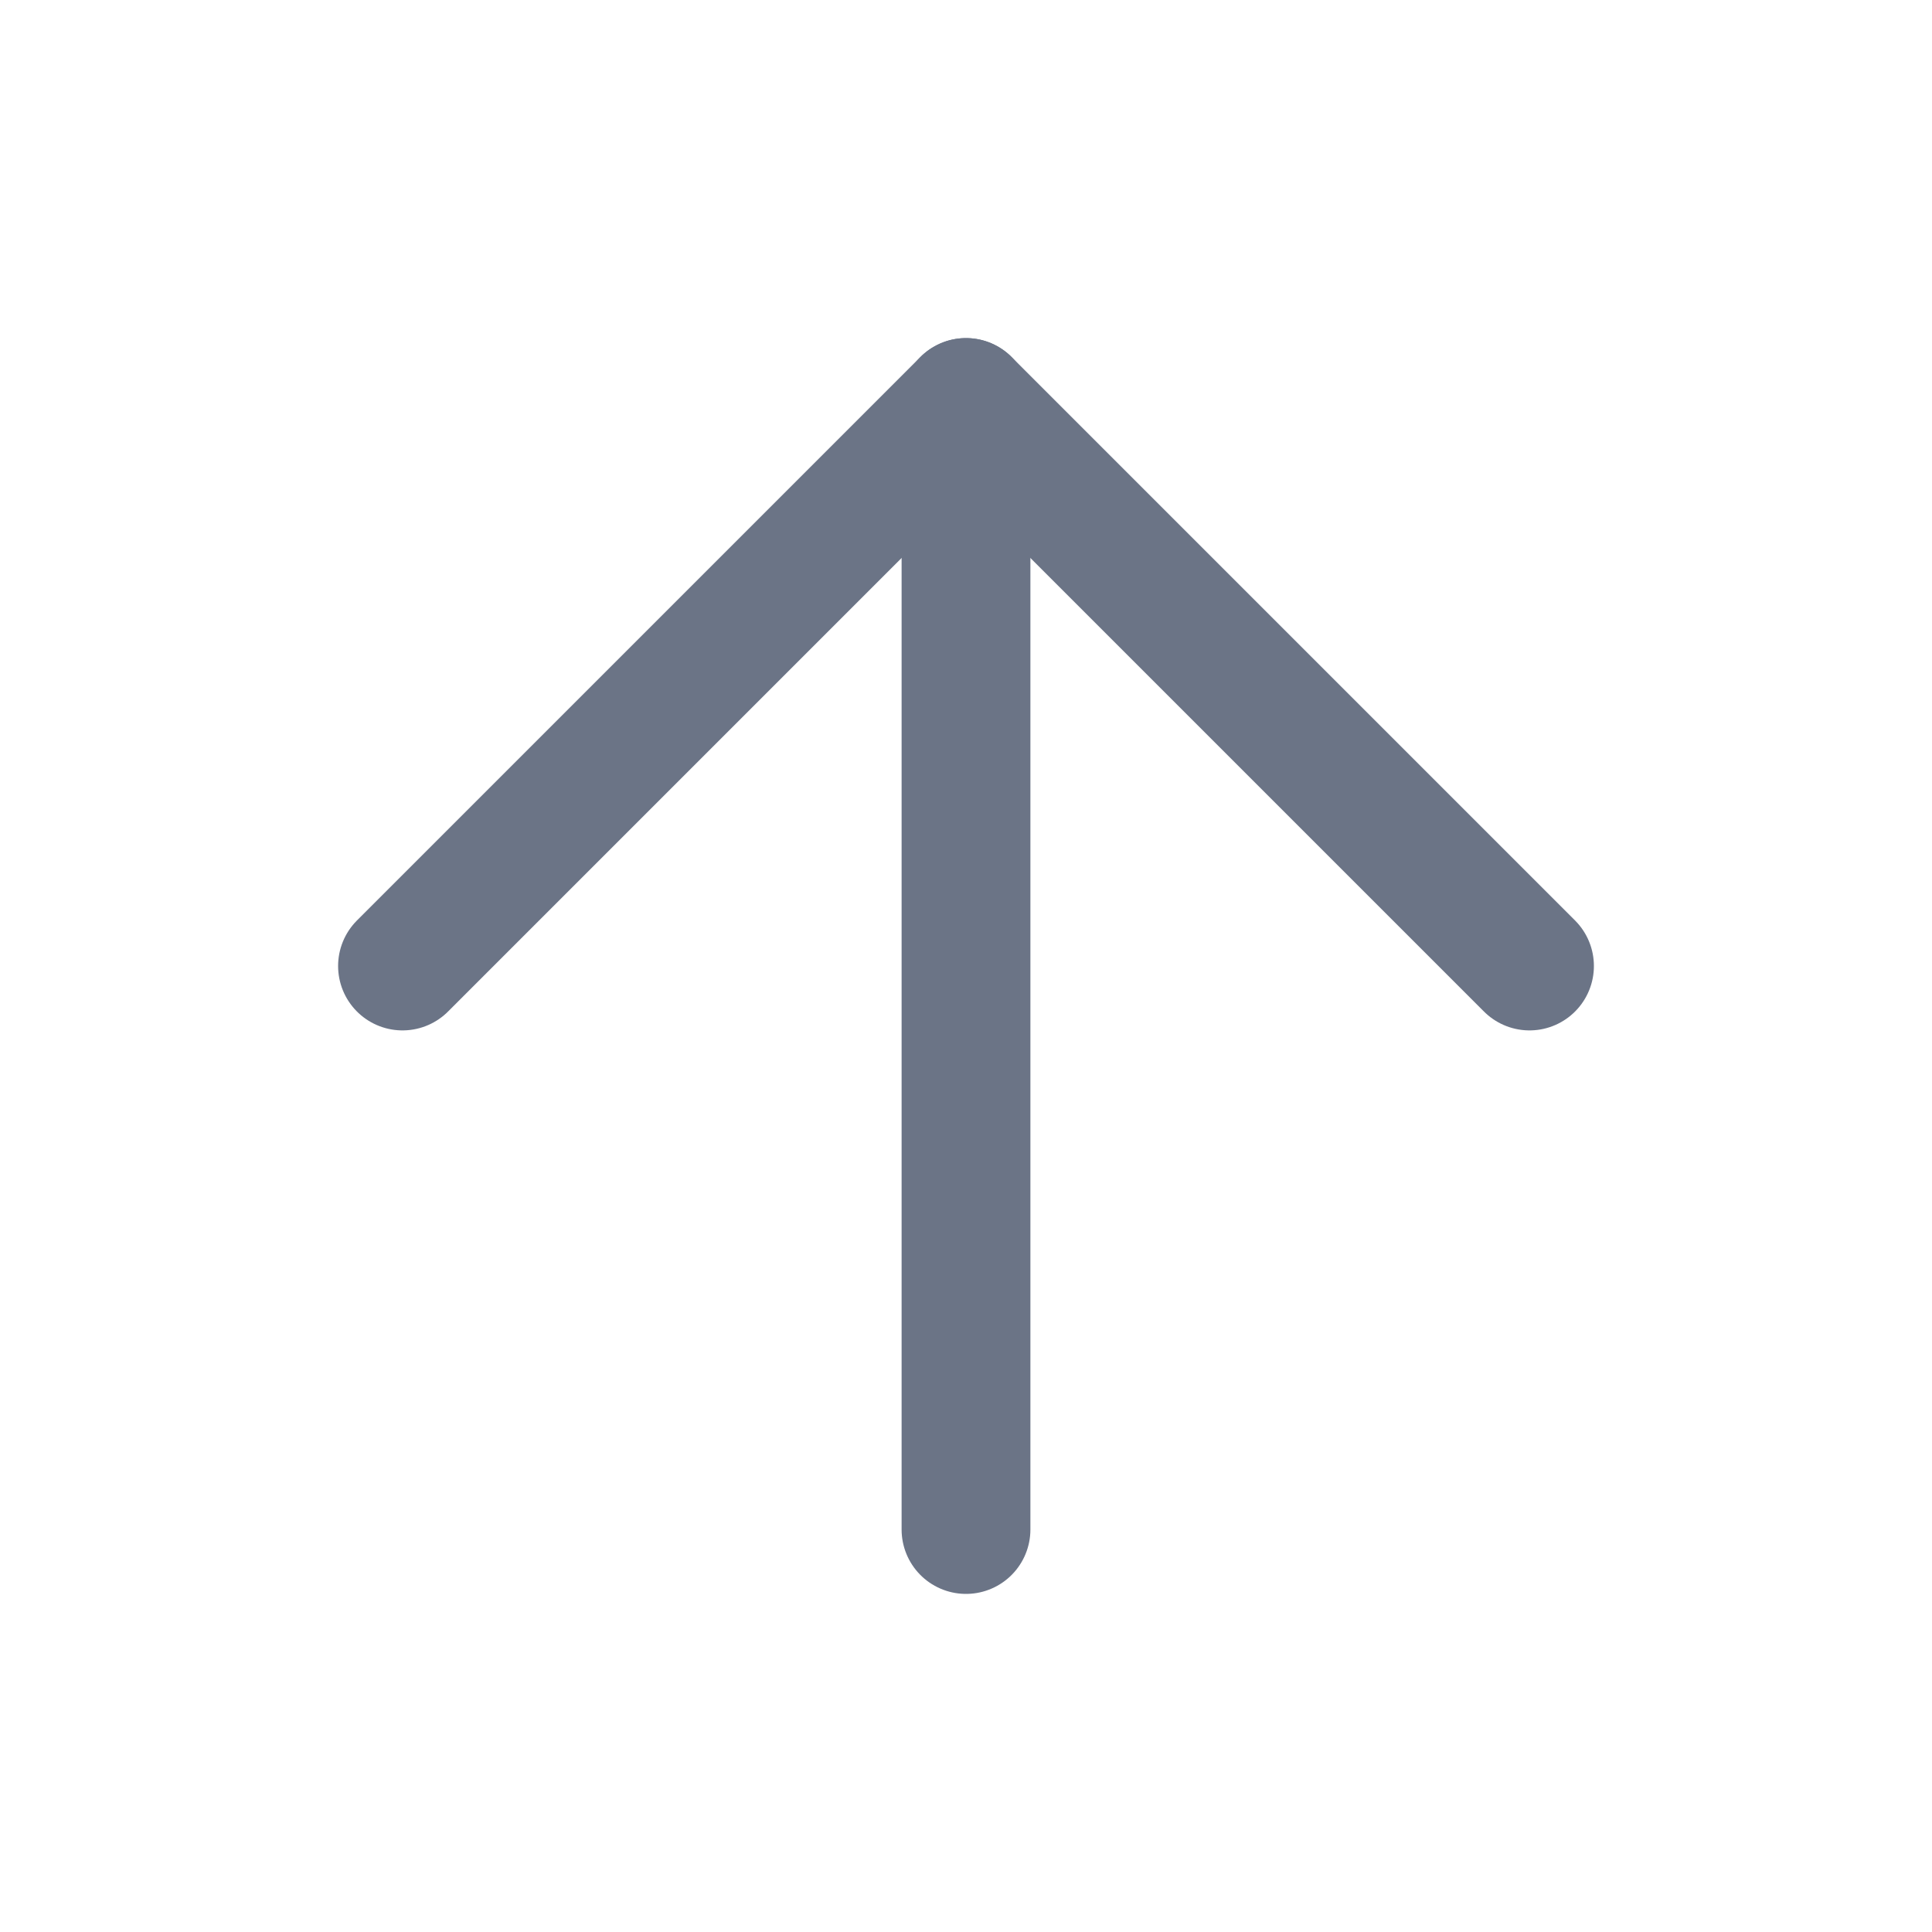
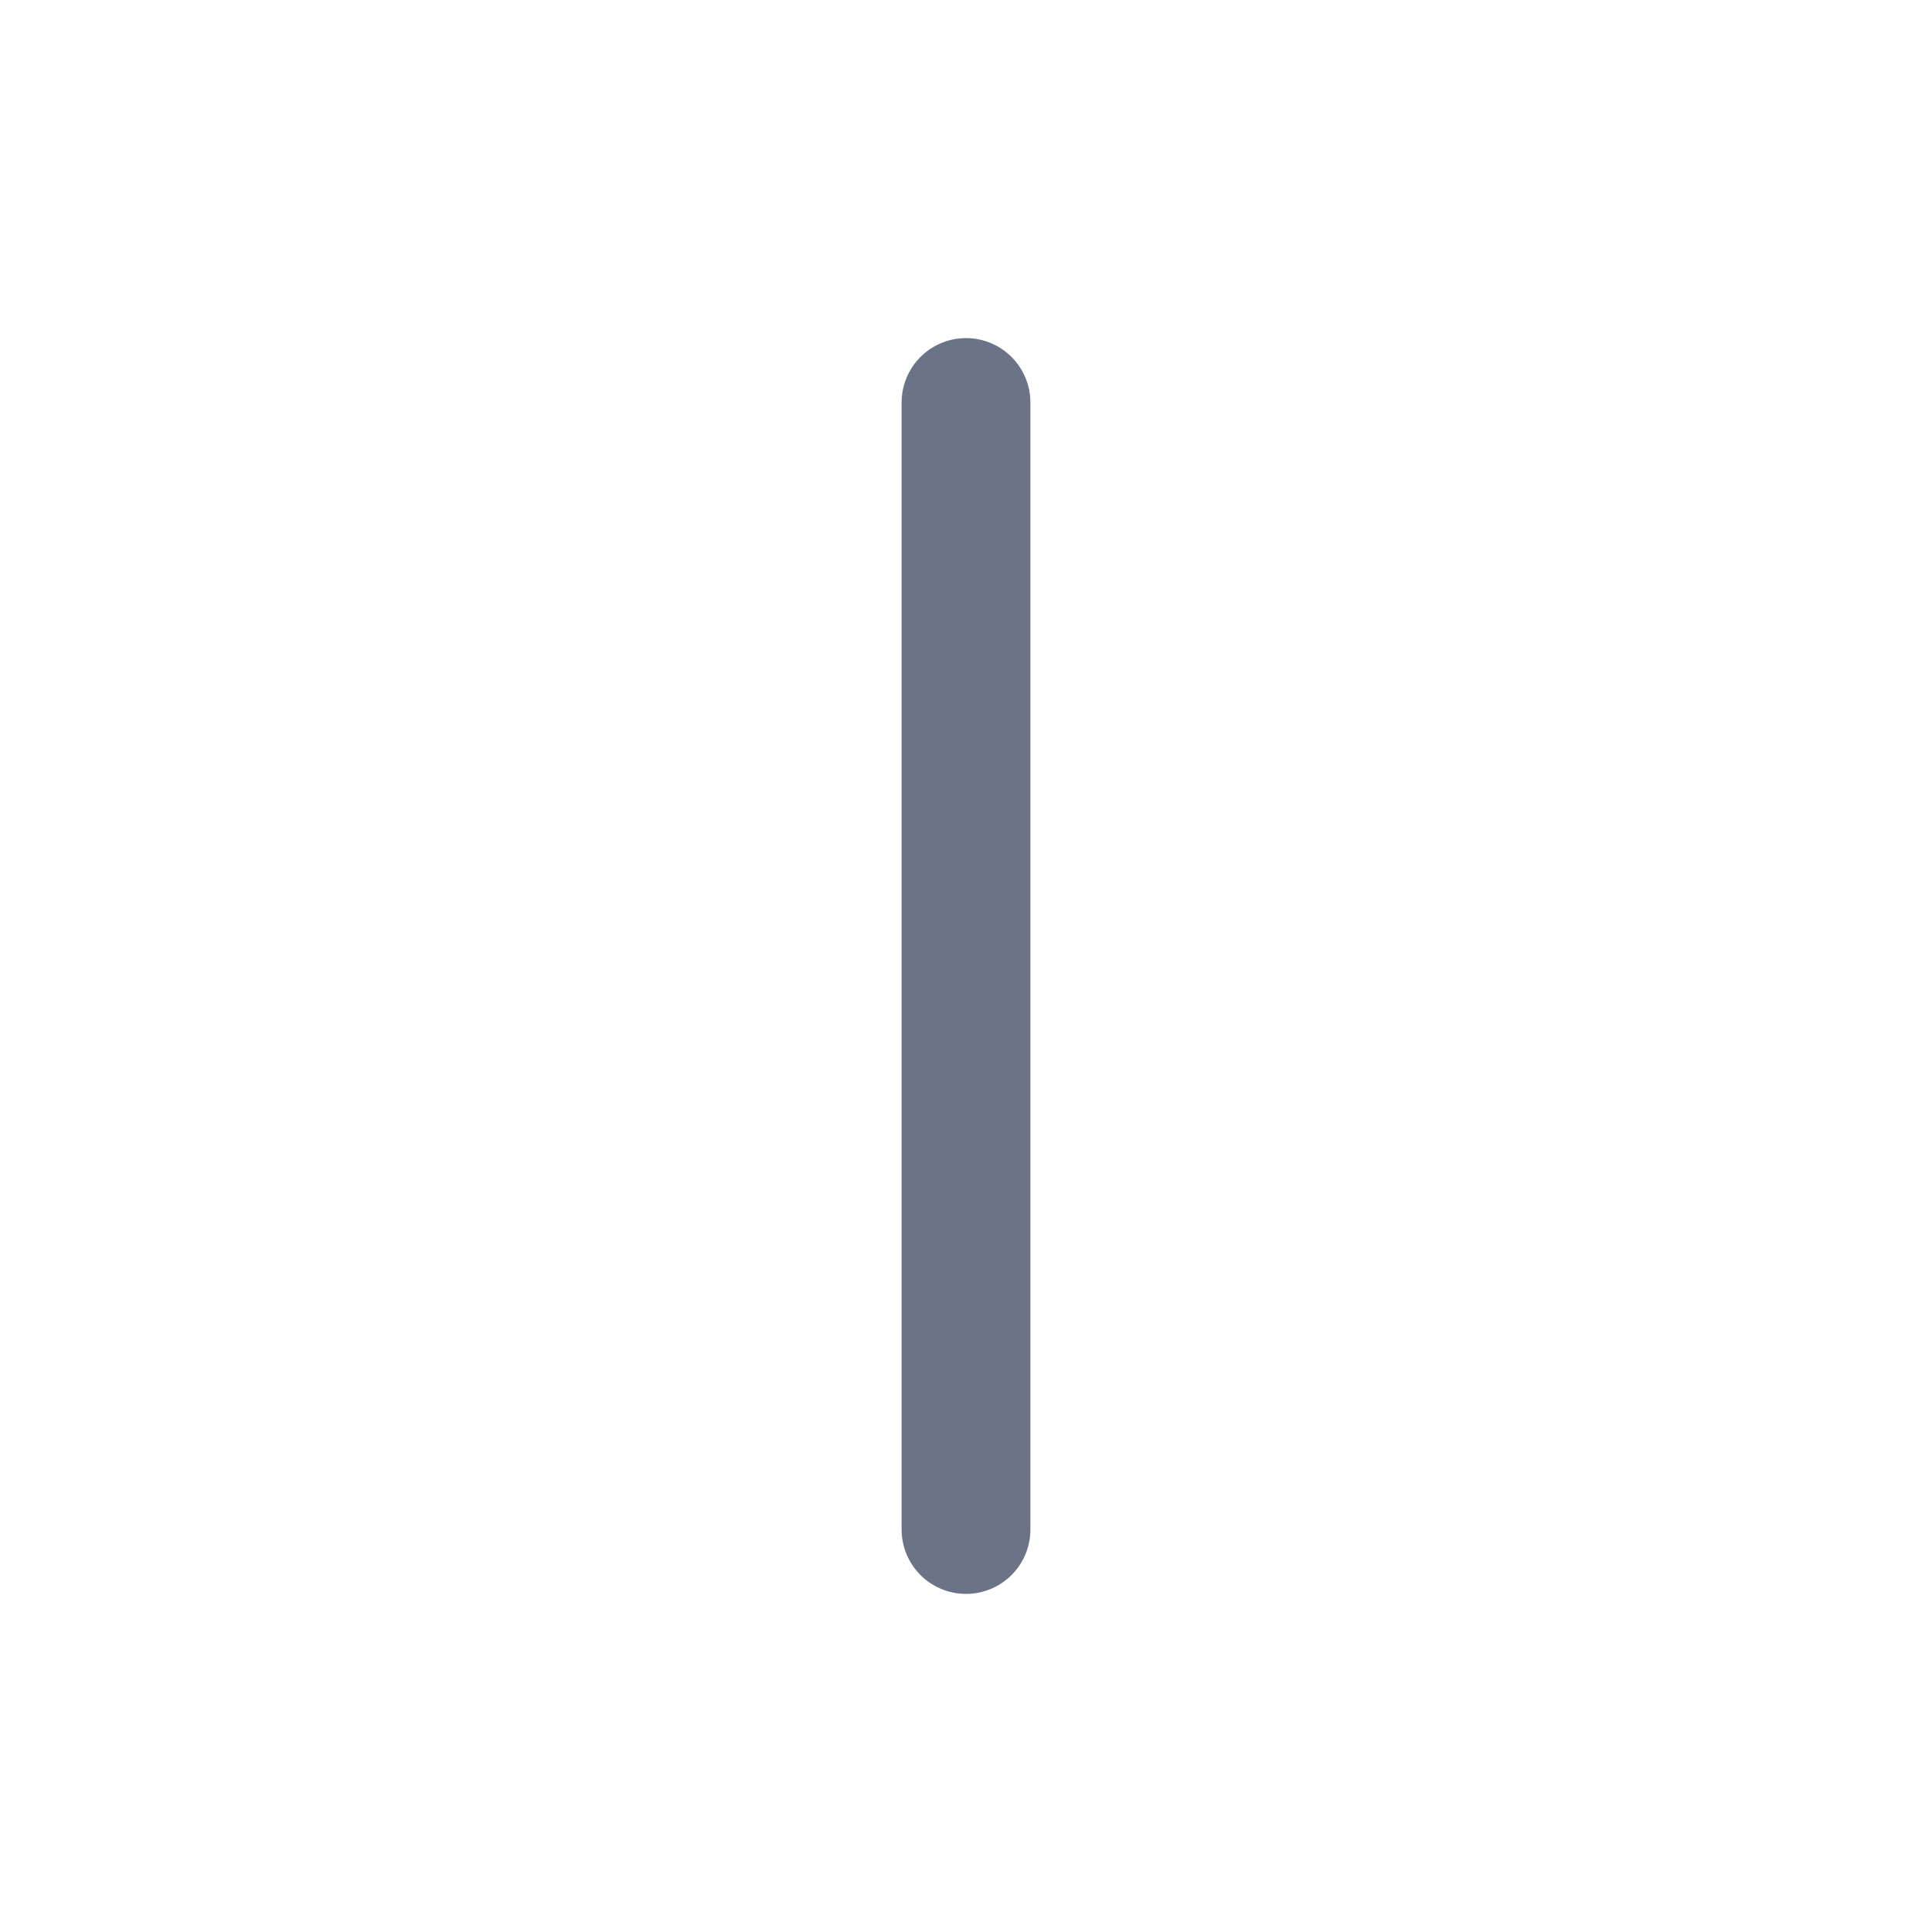
<svg xmlns="http://www.w3.org/2000/svg" width="30" height="30" viewBox="0 0 30 30" fill="none">
  <path d="M15 6.25L15 23.75" stroke="#6B7486" stroke-width="2" stroke-linecap="round" stroke-linejoin="round" />
-   <path d="M23.75 15L15 6.25L6.25 15" stroke="#6B7486" stroke-width="2" stroke-linecap="round" stroke-linejoin="round" />
</svg>